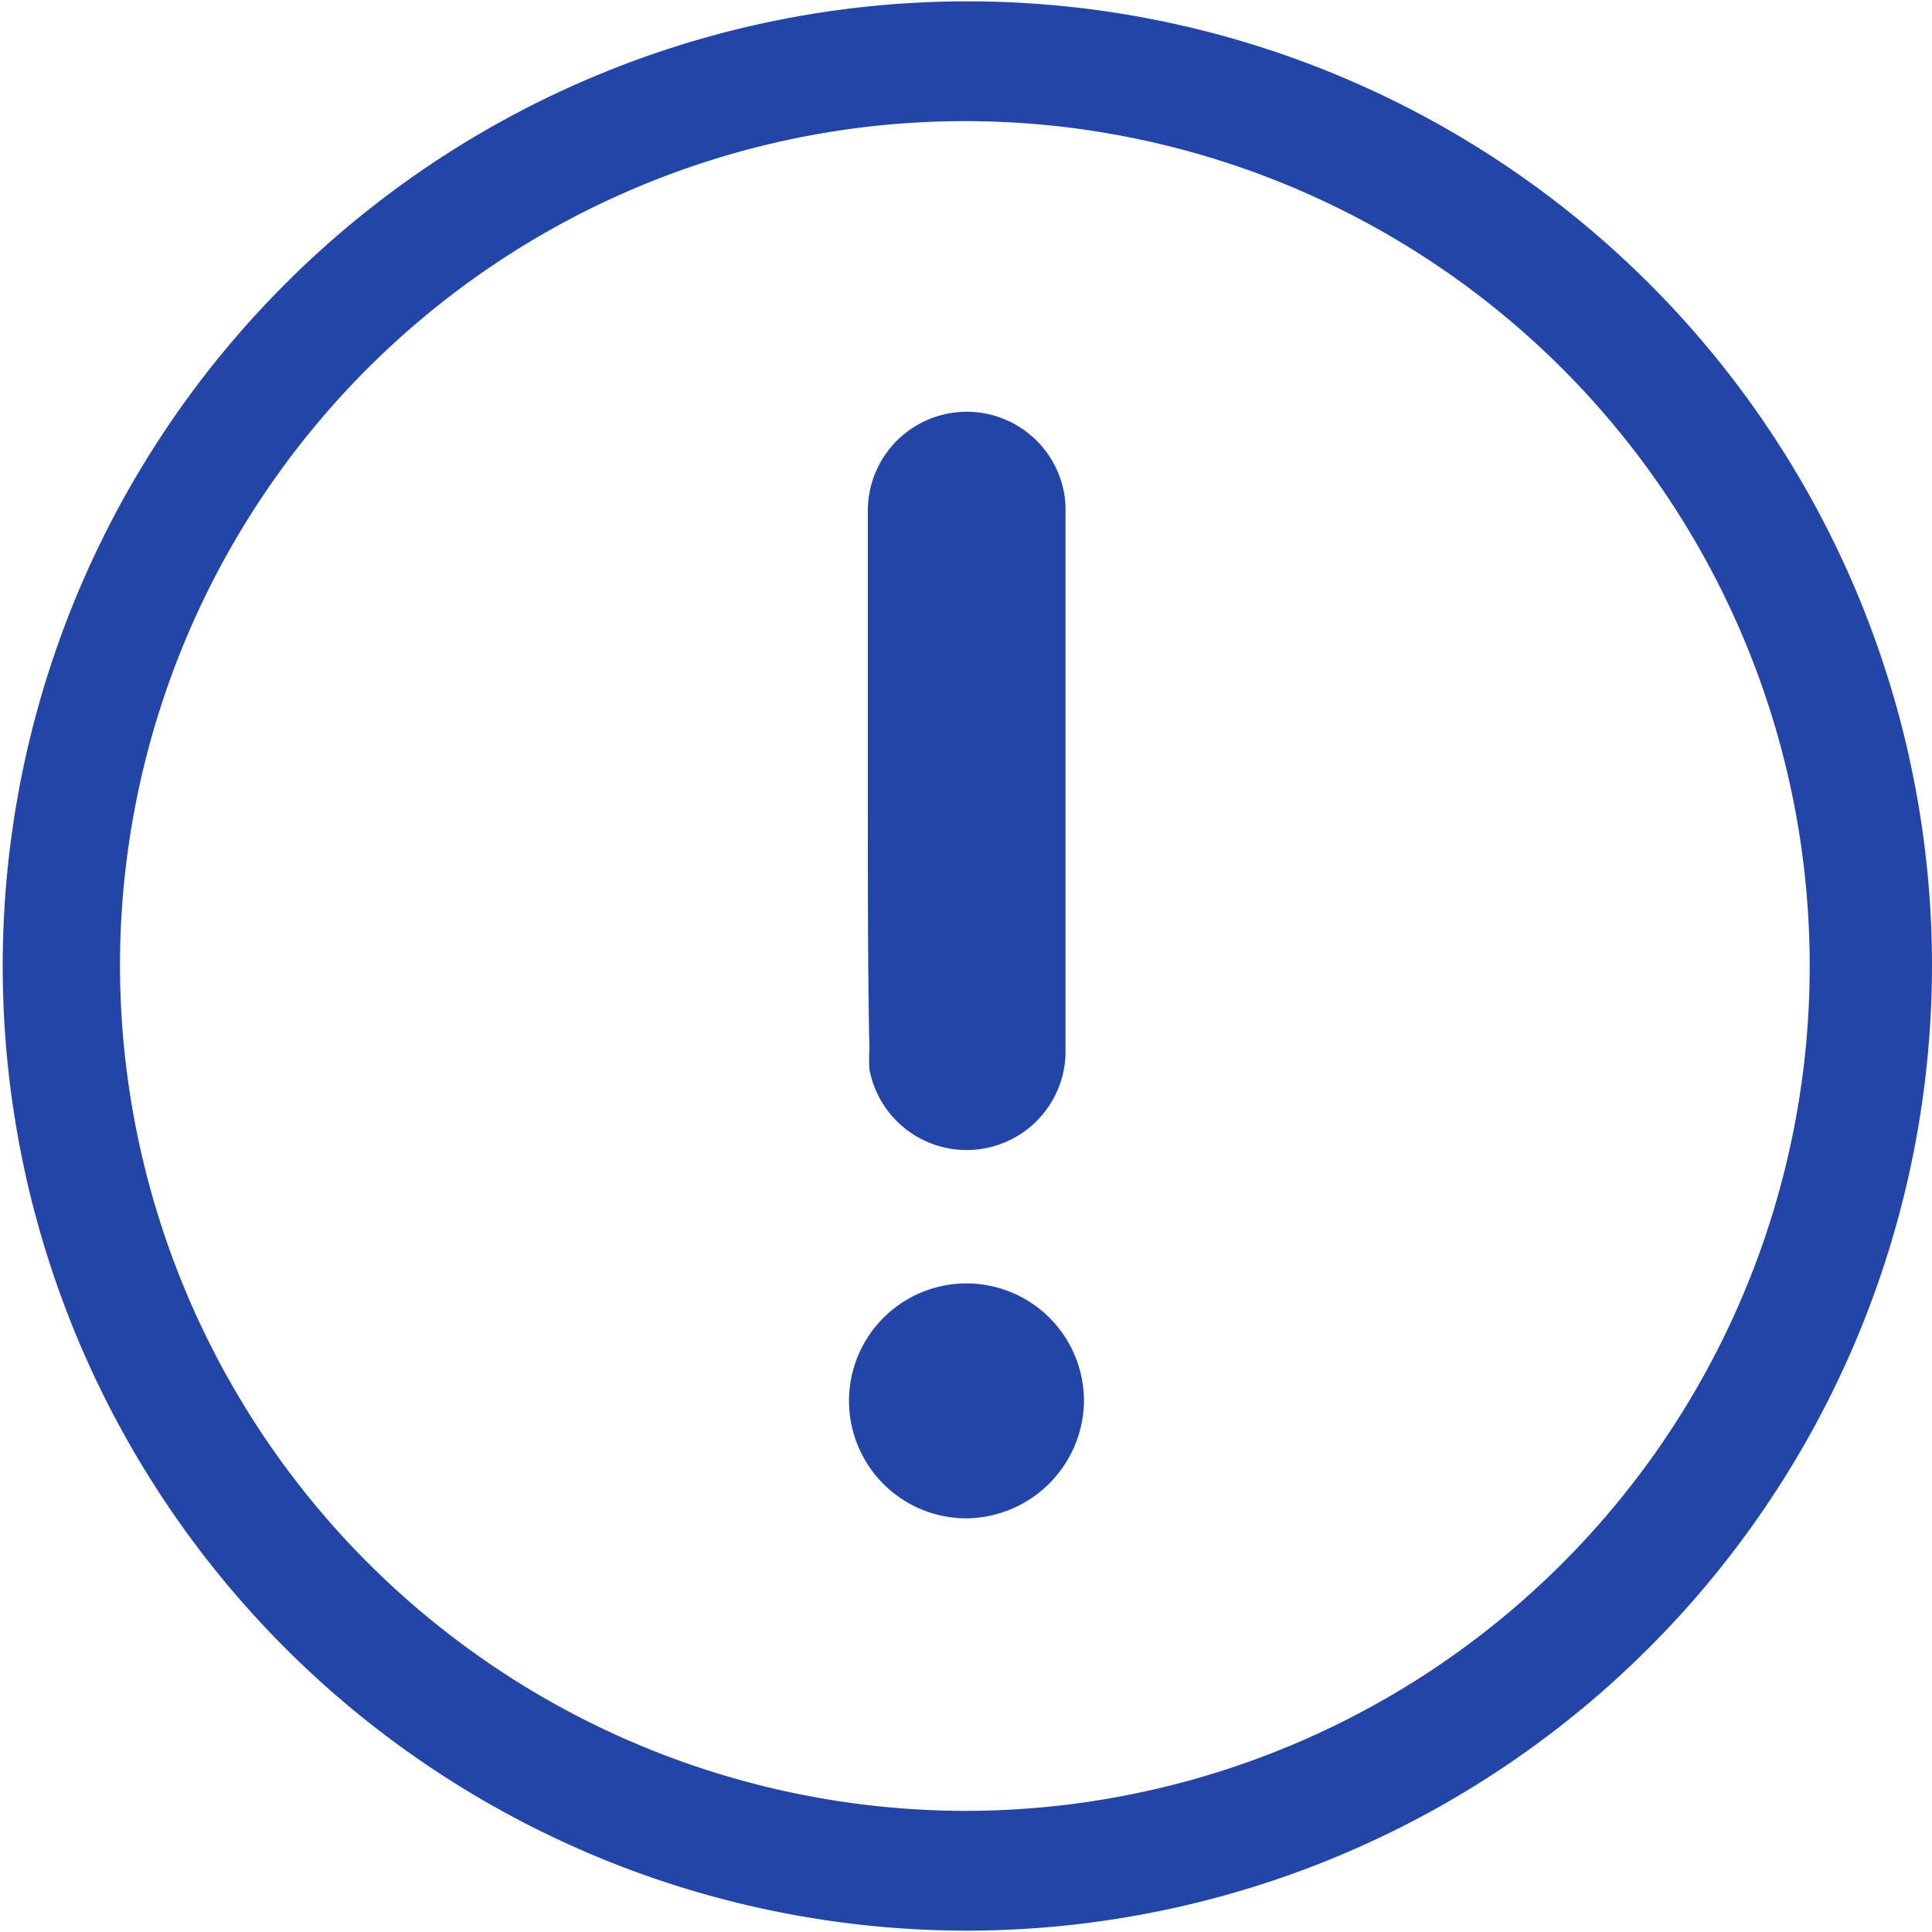
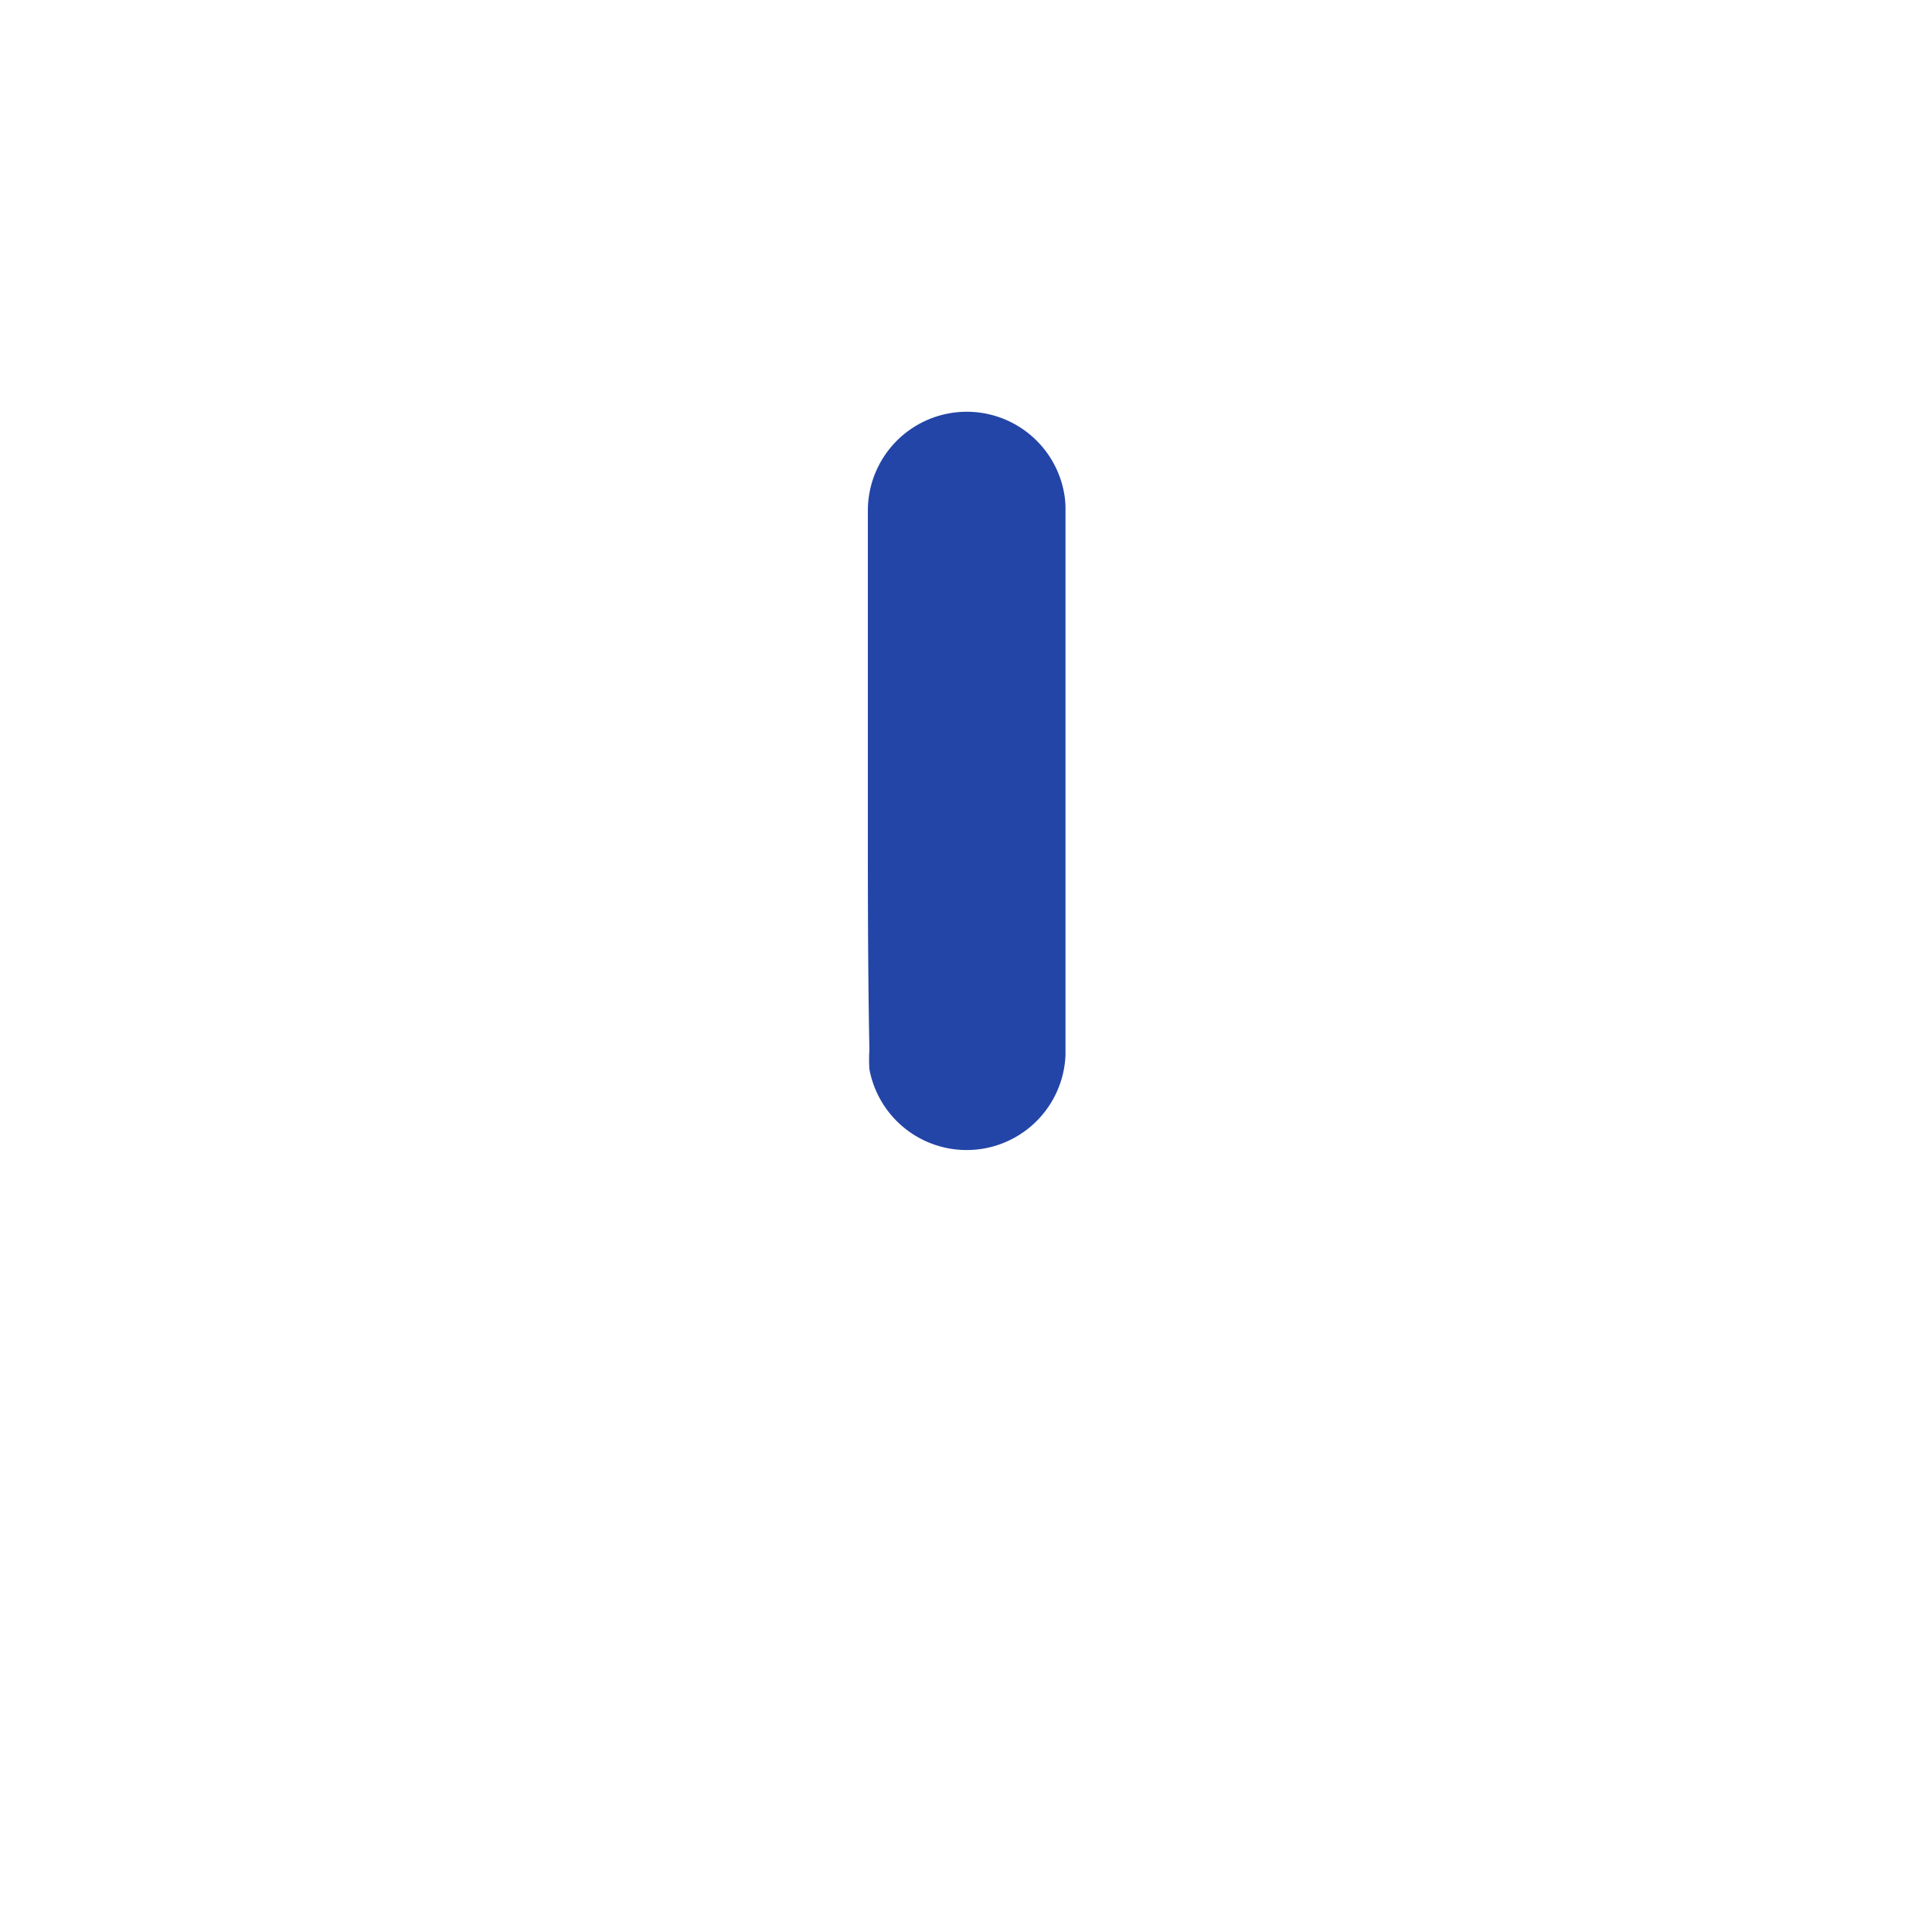
<svg xmlns="http://www.w3.org/2000/svg" id="圖層_1" data-name="圖層 1" viewBox="0 0 100 100">
  <defs>
    <style>.cls-1{fill:#2345a7;}</style>
  </defs>
-   <path class="cls-1" d="M50,99.93A49.93,49.93,0,1,1,100,50,50,50,0,0,1,50,99.93Zm0-6.2A43.73,43.73,0,1,0,6.21,49.9,43.82,43.82,0,0,0,50,93.73Z" />
  <path class="cls-1" d="M44.92,40.48c0-4.68,0-9.37,0-14a5.12,5.12,0,0,1,10.17-.89,4.57,4.57,0,0,1,.06.83q0,14.08,0,28.19A5.12,5.12,0,0,1,45,55.34a7.62,7.62,0,0,1,0-1C44.91,49.75,44.92,45.11,44.92,40.48Z" />
-   <path class="cls-1" d="M50,78.59a6.08,6.08,0,1,1,6.1-5.83A6.15,6.15,0,0,1,50,78.59Z" />
</svg>